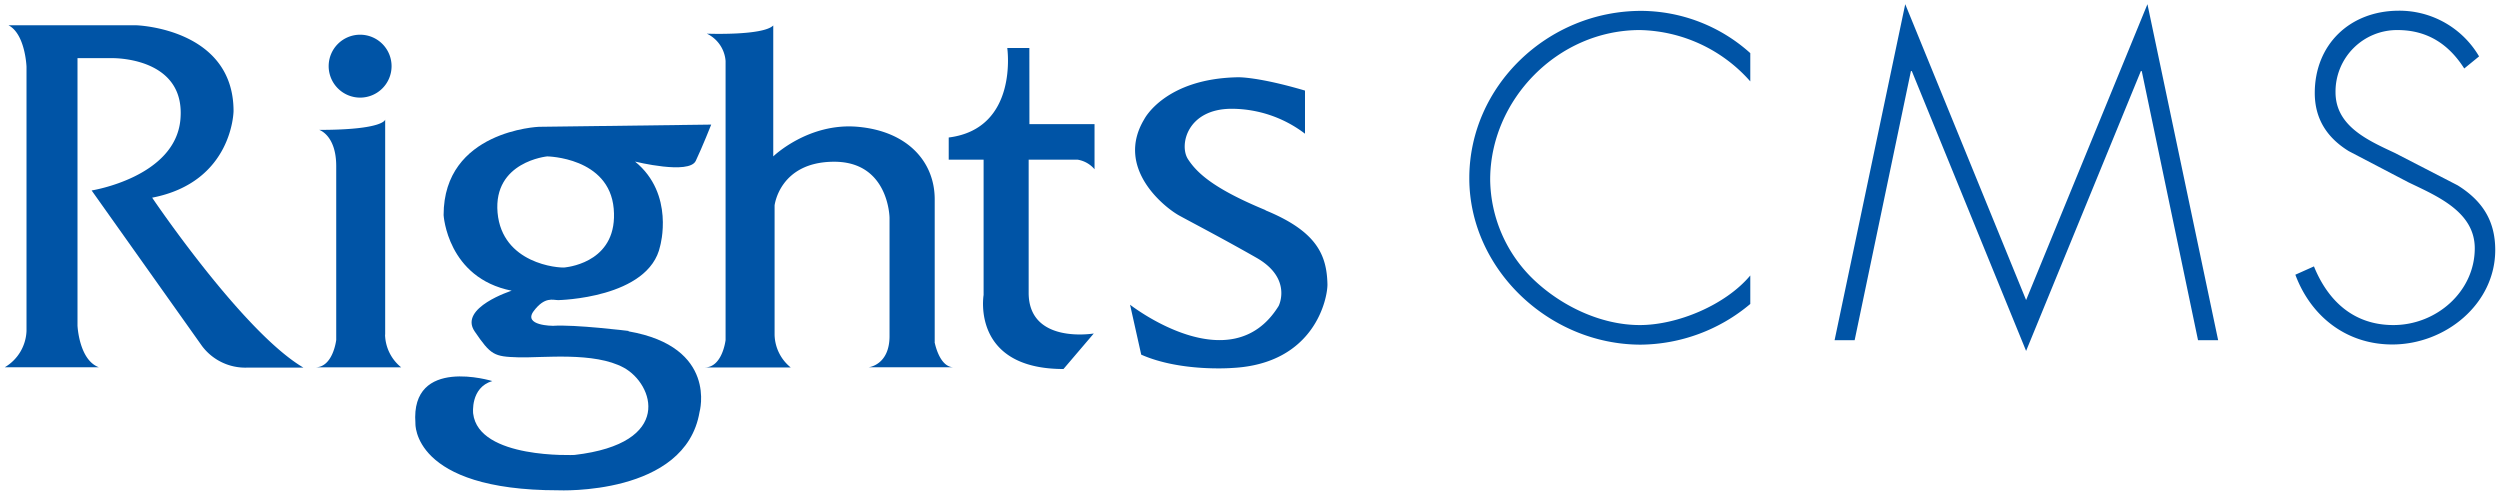
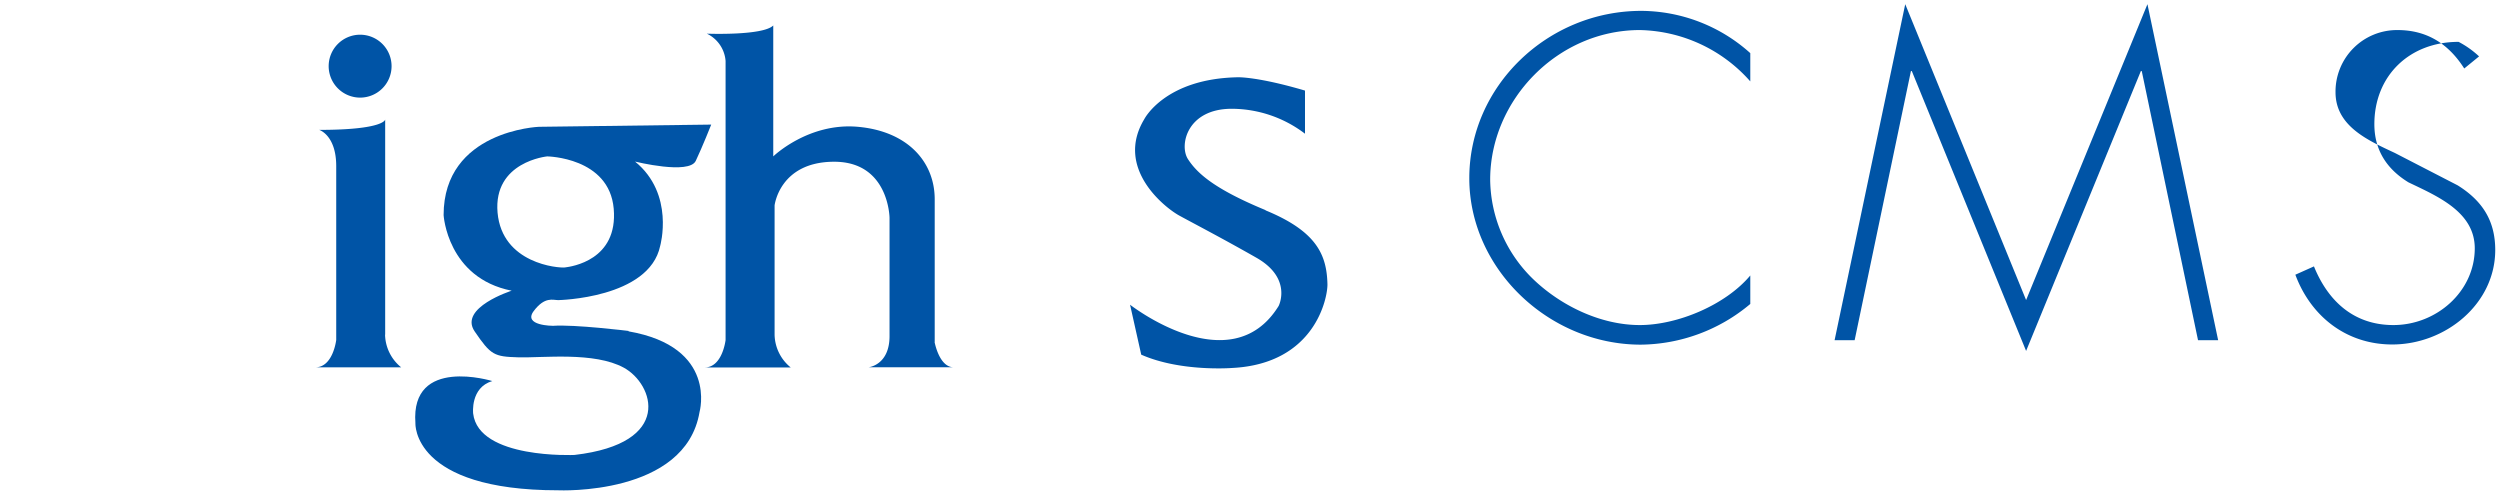
<svg xmlns="http://www.w3.org/2000/svg" id="レイヤー_1" data-name="レイヤー 1" viewBox="0 0 430 85">
  <defs>
    <style>
      .cls-1 {
        fill: #0054a6;
      }
    </style>
  </defs>
  <g>
-     <path class="cls-1" d="M26.17,34c13.87-2.68,14-14.89,14-14.89,0-14.25-16.7-14.76-16.7-14.76h-22c2.89,1.53,3.09,7.13,3.09,7.13V56.92A7.58,7.58,0,0,1,.82,63.17H17C13.58,61.9,13.33,56,13.33,56V10h6c2,0,12.59.63,11.7,10.56s-15.27,12.2-15.27,12.2l19,26.77a9.29,9.29,0,0,0,7.73,3.7h9.7C41.76,57.11,26.17,34,26.17,34" />
    <path class="cls-1" d="M61.93,16.79a5.41,5.41,0,1,0-5.4-5.41,5.42,5.42,0,0,0,5.4,5.41" />
    <path class="cls-1" d="M66.25,57.56c0-3.55,0-37,0-37s-.15,1.78-11.35,1.78c0,0,2.93.89,2.93,6.23v29.9s-.54,4.71-3.59,4.71H69a7.43,7.43,0,0,1-2.77-5.61" />
    <path class="cls-1" d="M160.77,58.82V34.29c0-6.5-4.7-11.72-13.22-12.48S133,26.9,133,26.9V4.38c-1.78,1.79-11.42,1.41-11.42,1.41a5.68,5.68,0,0,1,3.22,4.7v48s-.54,4.71-3.59,4.71H136a7.43,7.43,0,0,1-2.77-5.61c0-3.55,0-22.26,0-22.26s.85-7.51,10.26-7.51S153,37.46,153,37.46V57.81c0,5-3.6,5.36-3.6,5.36h14.63c-2.5,0-3.28-4.35-3.28-4.35" />
    <path class="cls-1" d="M108.11,56.92s-9.29-1.14-13-.88c0,0-5.22,0-3.31-2.54s3.31-1.88,4.21-1.88c0,0,15.64-.28,17.54-9.32,0,0,2.55-8.92-4.32-14.51,0,0,9.29,2.3,10.44-.12s2.66-6.24,2.66-6.24l-29.64.38S76.3,22.45,76.3,37c0,0,.64,10.81,11.71,13,0,0-9.16,2.92-6.37,7s3.32,4.34,7.51,4.46,13.07-1,18.16,1.79,8.68,13-8.49,15c0,0-16.51.76-17.44-7.13,0,0-.51-4.45,3.29-5.58,0,0-14.09-4.34-13.22,7.24,0,0-.63,11.55,24.58,11.55,0,0,21.87,1,24.29-13.47,0,0,3.18-11.19-12.21-13.87M85.58,36.57c-.76-8.78,8.54-9.67,8.54-9.67s10.67.14,11.44,9S98.3,45.86,97.17,46s-10.81-.64-11.59-9.43" />
-     <path class="cls-1" d="M177.05,8.26h-3.8s2,13.87-10.07,15.39v3.81h6V50.74S167,63.47,182.92,63.47l5.21-6.11s-11.2,1.9-11.2-7V27.46h8.4a4.82,4.82,0,0,1,2.93,1.65V21.35h-11.2Z" />
    <path class="cls-1" d="M217.67,36.14c-8.86-3.66-11.78-6.36-13.34-8.77s-.12-8.66,7.51-8.66A20.87,20.87,0,0,1,224.46,23V15.58c-8.14-2.4-11.5-2.29-11.5-2.29-12.6.21-16.14,7.2-16.14,7.2-5.11,8.45,3.54,15.23,6,16.58s7.57,4,13.35,7.3c6.16,3.55,3.76,8.25,3.76,8.25-8.24,13.35-25.56-.21-25.56-.21L196.29,61c6.78,3,15.65,2.29,15.65,2.29,14.28-.72,16.41-12.09,16.38-14.38-.11-5-1.78-9.09-10.65-12.73" />
    <g>
      <path class="cls-1" d="M301.05,14a26,26,0,0,0-19-8.83c-14.11,0-25.74,12-25.74,25.74a24.18,24.18,0,0,0,7.58,17.28c4.73,4.46,11.48,7.72,18.16,7.72,6.53,0,14.79-3.49,19-8.53v4.9a29.67,29.67,0,0,1-18.84,7c-15.76,0-29.49-13-29.49-28.63,0-15.88,13.51-28.78,29.57-28.78a28.24,28.24,0,0,1,18.76,7.27Z" />
      <path class="cls-1" d="M368.38,12.22h-.15L348.49,60.36,328.83,12.22h-.15L319,58.51h-3.45L327.7.72l20.79,50.89L369.36.72l12.16,57.79h-3.46Z" />
-       <path class="cls-1" d="M423.85,11.78c-2.55-4-6.16-6.61-11.48-6.61a10.58,10.58,0,0,0-10.66,10.69c0,5.86,5.63,8.3,10.21,10.45l10.8,5.57C427,34.55,429.18,38,429.18,43c0,9.28-8.56,16.25-17.71,16.25-7.88,0-14-4.82-16.67-12L398,45.82c2.41,5.94,6.83,10.09,13.66,10.09,7.44,0,14-5.79,14-13.2,0-6.31-6.53-9-11.41-11.35L404,26c-3.75-2.3-5.86-5.57-5.86-10,0-8.3,6-14.16,14.49-14.16A15.89,15.89,0,0,1,426.4,9.7Z" />
+       <path class="cls-1" d="M423.85,11.78c-2.55-4-6.16-6.61-11.48-6.61a10.58,10.58,0,0,0-10.66,10.69c0,5.86,5.63,8.3,10.21,10.45l10.8,5.57C427,34.55,429.18,38,429.18,43c0,9.28-8.56,16.25-17.71,16.25-7.88,0-14-4.82-16.67-12L398,45.82c2.41,5.94,6.83,10.09,13.66,10.09,7.44,0,14-5.79,14-13.2,0-6.31-6.53-9-11.41-11.35c-3.75-2.3-5.86-5.57-5.86-10,0-8.3,6-14.16,14.49-14.16A15.89,15.89,0,0,1,426.4,9.7Z" />
    </g>
  </g>
</svg>